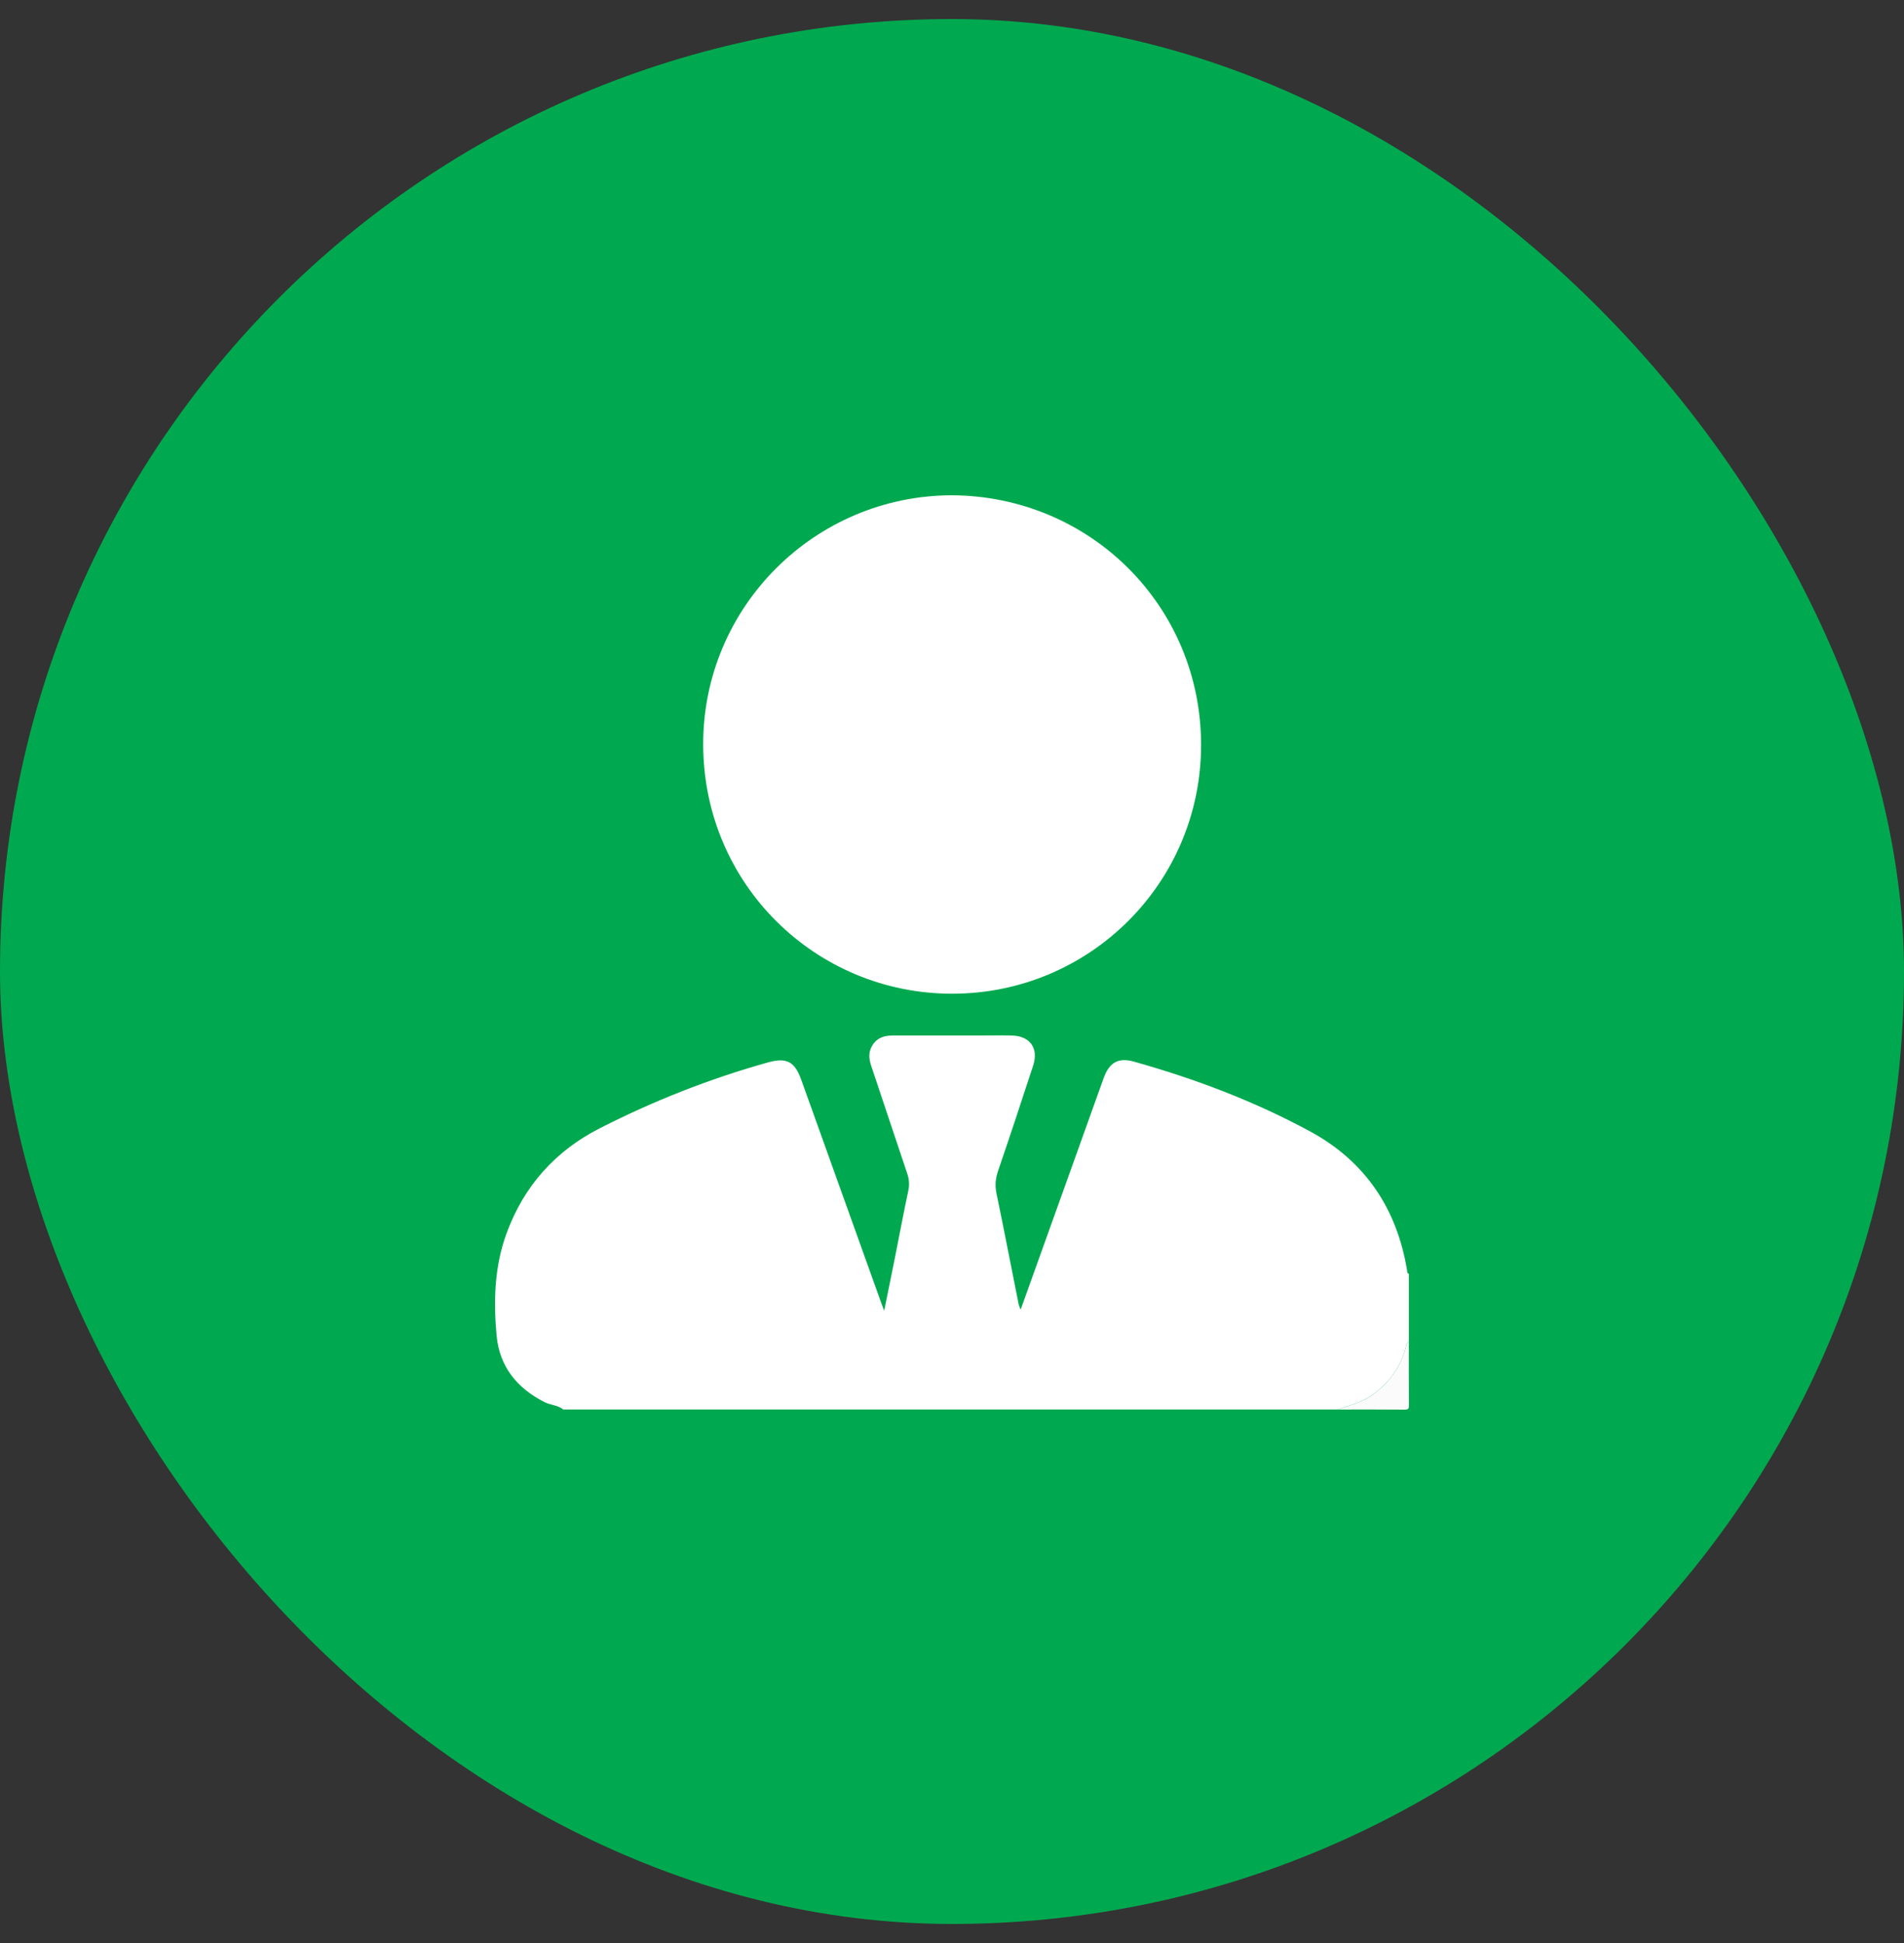
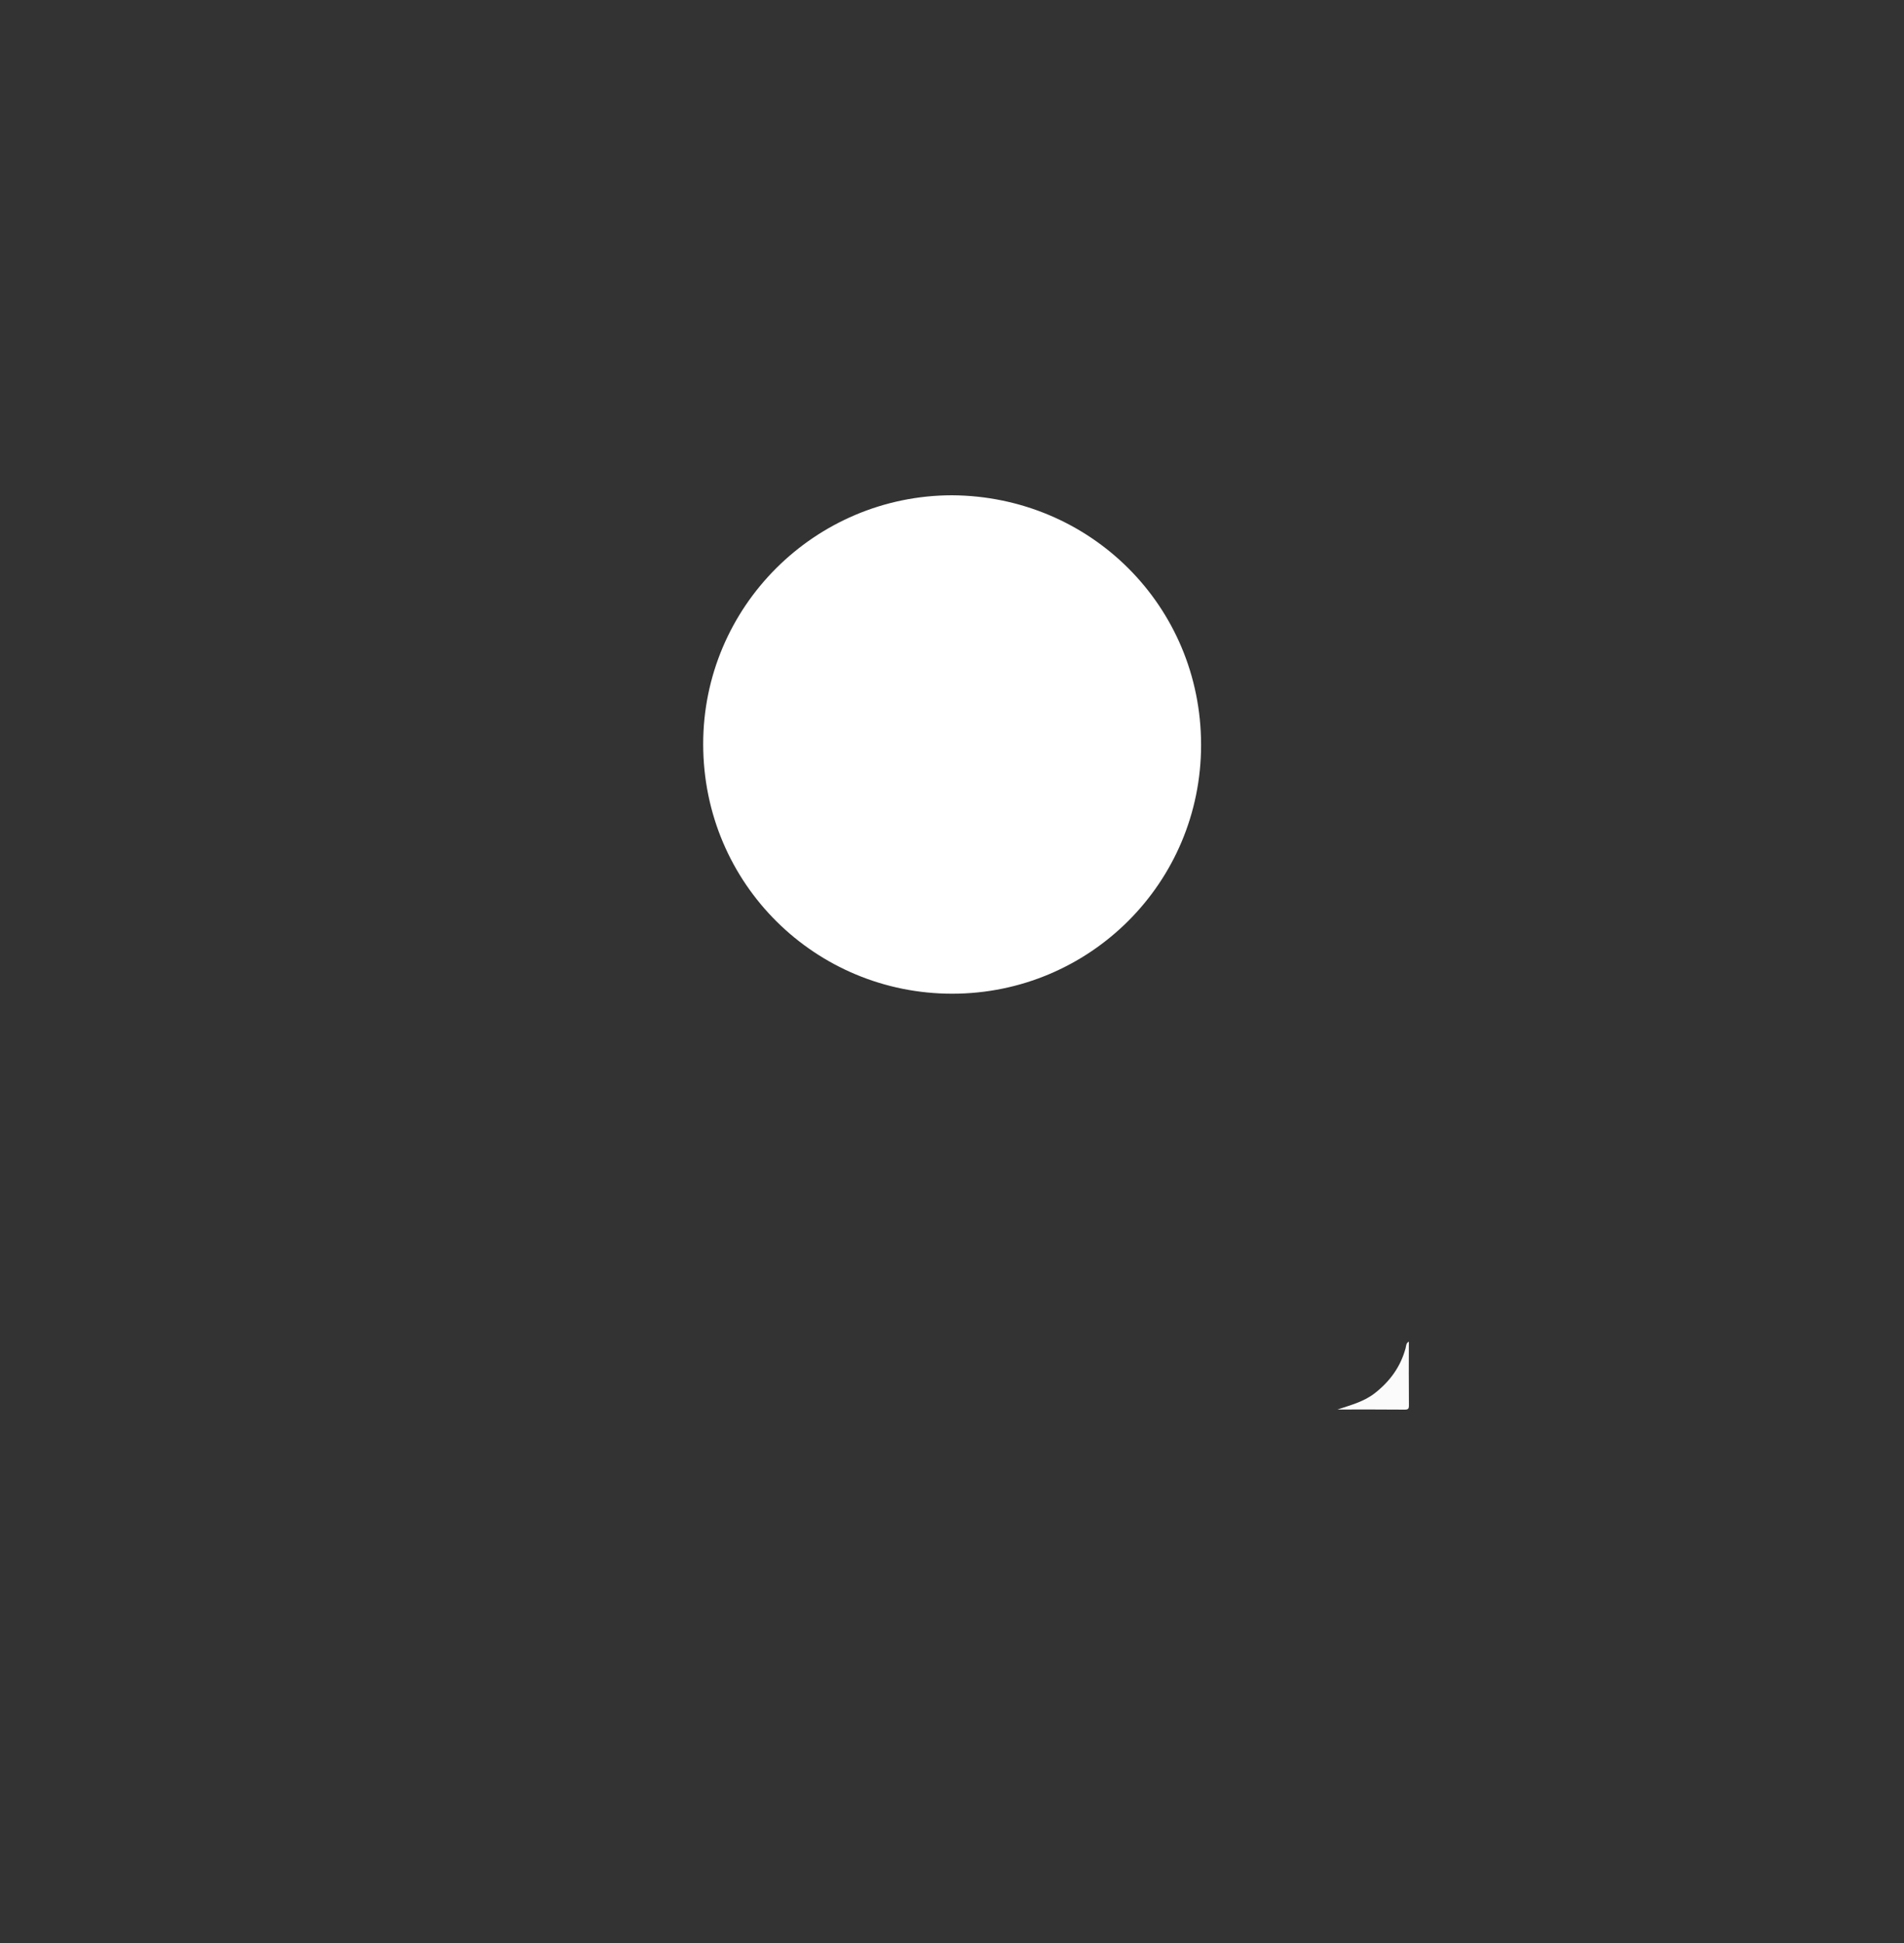
<svg xmlns="http://www.w3.org/2000/svg" width="50" height="51" viewBox="0 0 50 51" fill="none">
  <rect x="0" y="0" width="50" height="51" fill="#333333" stroke="none" />
-   <rect y="0.5" width="50" height="50" rx="25" fill="#00A94F" />
  <g clip-path="url(#clip0_6127_3159)">
-     <path d="M14.792 36.997C14.65 36.88 14.461 36.884 14.304 36.805C13.577 36.439 13.115 35.871 13.04 35.05C12.958 34.144 12.983 33.242 13.303 32.371C13.759 31.128 14.584 30.208 15.758 29.611C17.169 28.893 18.636 28.315 20.162 27.888C20.651 27.751 20.867 27.858 21.04 28.338C21.736 30.279 22.432 32.219 23.128 34.16C23.151 34.223 23.175 34.286 23.219 34.406C23.321 33.901 23.413 33.453 23.503 33.004C23.619 32.423 23.727 31.841 23.851 31.261C23.886 31.101 23.876 30.957 23.825 30.805C23.509 29.869 23.199 28.93 22.884 27.994C22.829 27.833 22.802 27.672 22.87 27.515C22.976 27.272 23.178 27.179 23.435 27.18C24.208 27.181 24.981 27.18 25.753 27.18C26.027 27.18 26.3 27.174 26.573 27.181C27.051 27.193 27.28 27.514 27.131 27.97C26.828 28.895 26.524 29.819 26.208 30.739C26.14 30.939 26.126 31.122 26.169 31.329C26.369 32.291 26.554 33.255 26.747 34.218C26.755 34.263 26.776 34.305 26.802 34.377C27.192 33.29 27.573 32.231 27.952 31.172C28.297 30.213 28.639 29.253 28.984 28.294C29.132 27.884 29.371 27.751 29.779 27.866C31.386 28.318 32.945 28.905 34.412 29.702C35.851 30.484 36.683 31.725 36.95 33.342C36.956 33.378 36.946 33.422 36.997 33.434V35.215C36.92 35.25 36.927 35.332 36.91 35.393C36.778 35.878 36.498 36.258 36.106 36.565C35.814 36.794 35.464 36.881 35.124 36.996H14.792V36.997Z" fill="white" />
    <path d="M35.123 36.997C35.464 36.882 35.814 36.795 36.106 36.566C36.498 36.259 36.777 35.879 36.91 35.394C36.927 35.333 36.92 35.251 36.997 35.216C36.997 35.771 36.993 36.325 36.999 36.88C37.001 36.981 36.98 37.001 36.879 37C36.294 36.994 35.708 36.997 35.123 36.997L35.123 36.997Z" fill="#FBFBFB" />
    <path d="M24.999 13C28.634 13.023 31.54 15.909 31.541 19.551C31.542 23.174 28.615 26.08 25.009 26.083C21.431 26.086 18.471 23.218 18.466 19.538C18.462 15.926 21.4 13.006 24.999 13Z" fill="white" />
  </g>
  <defs>
    <clipPath id="clip0_6127_3159">
      <rect width="24" height="24" fill="white" transform="translate(13 13)" />
    </clipPath>
  </defs>
</svg>